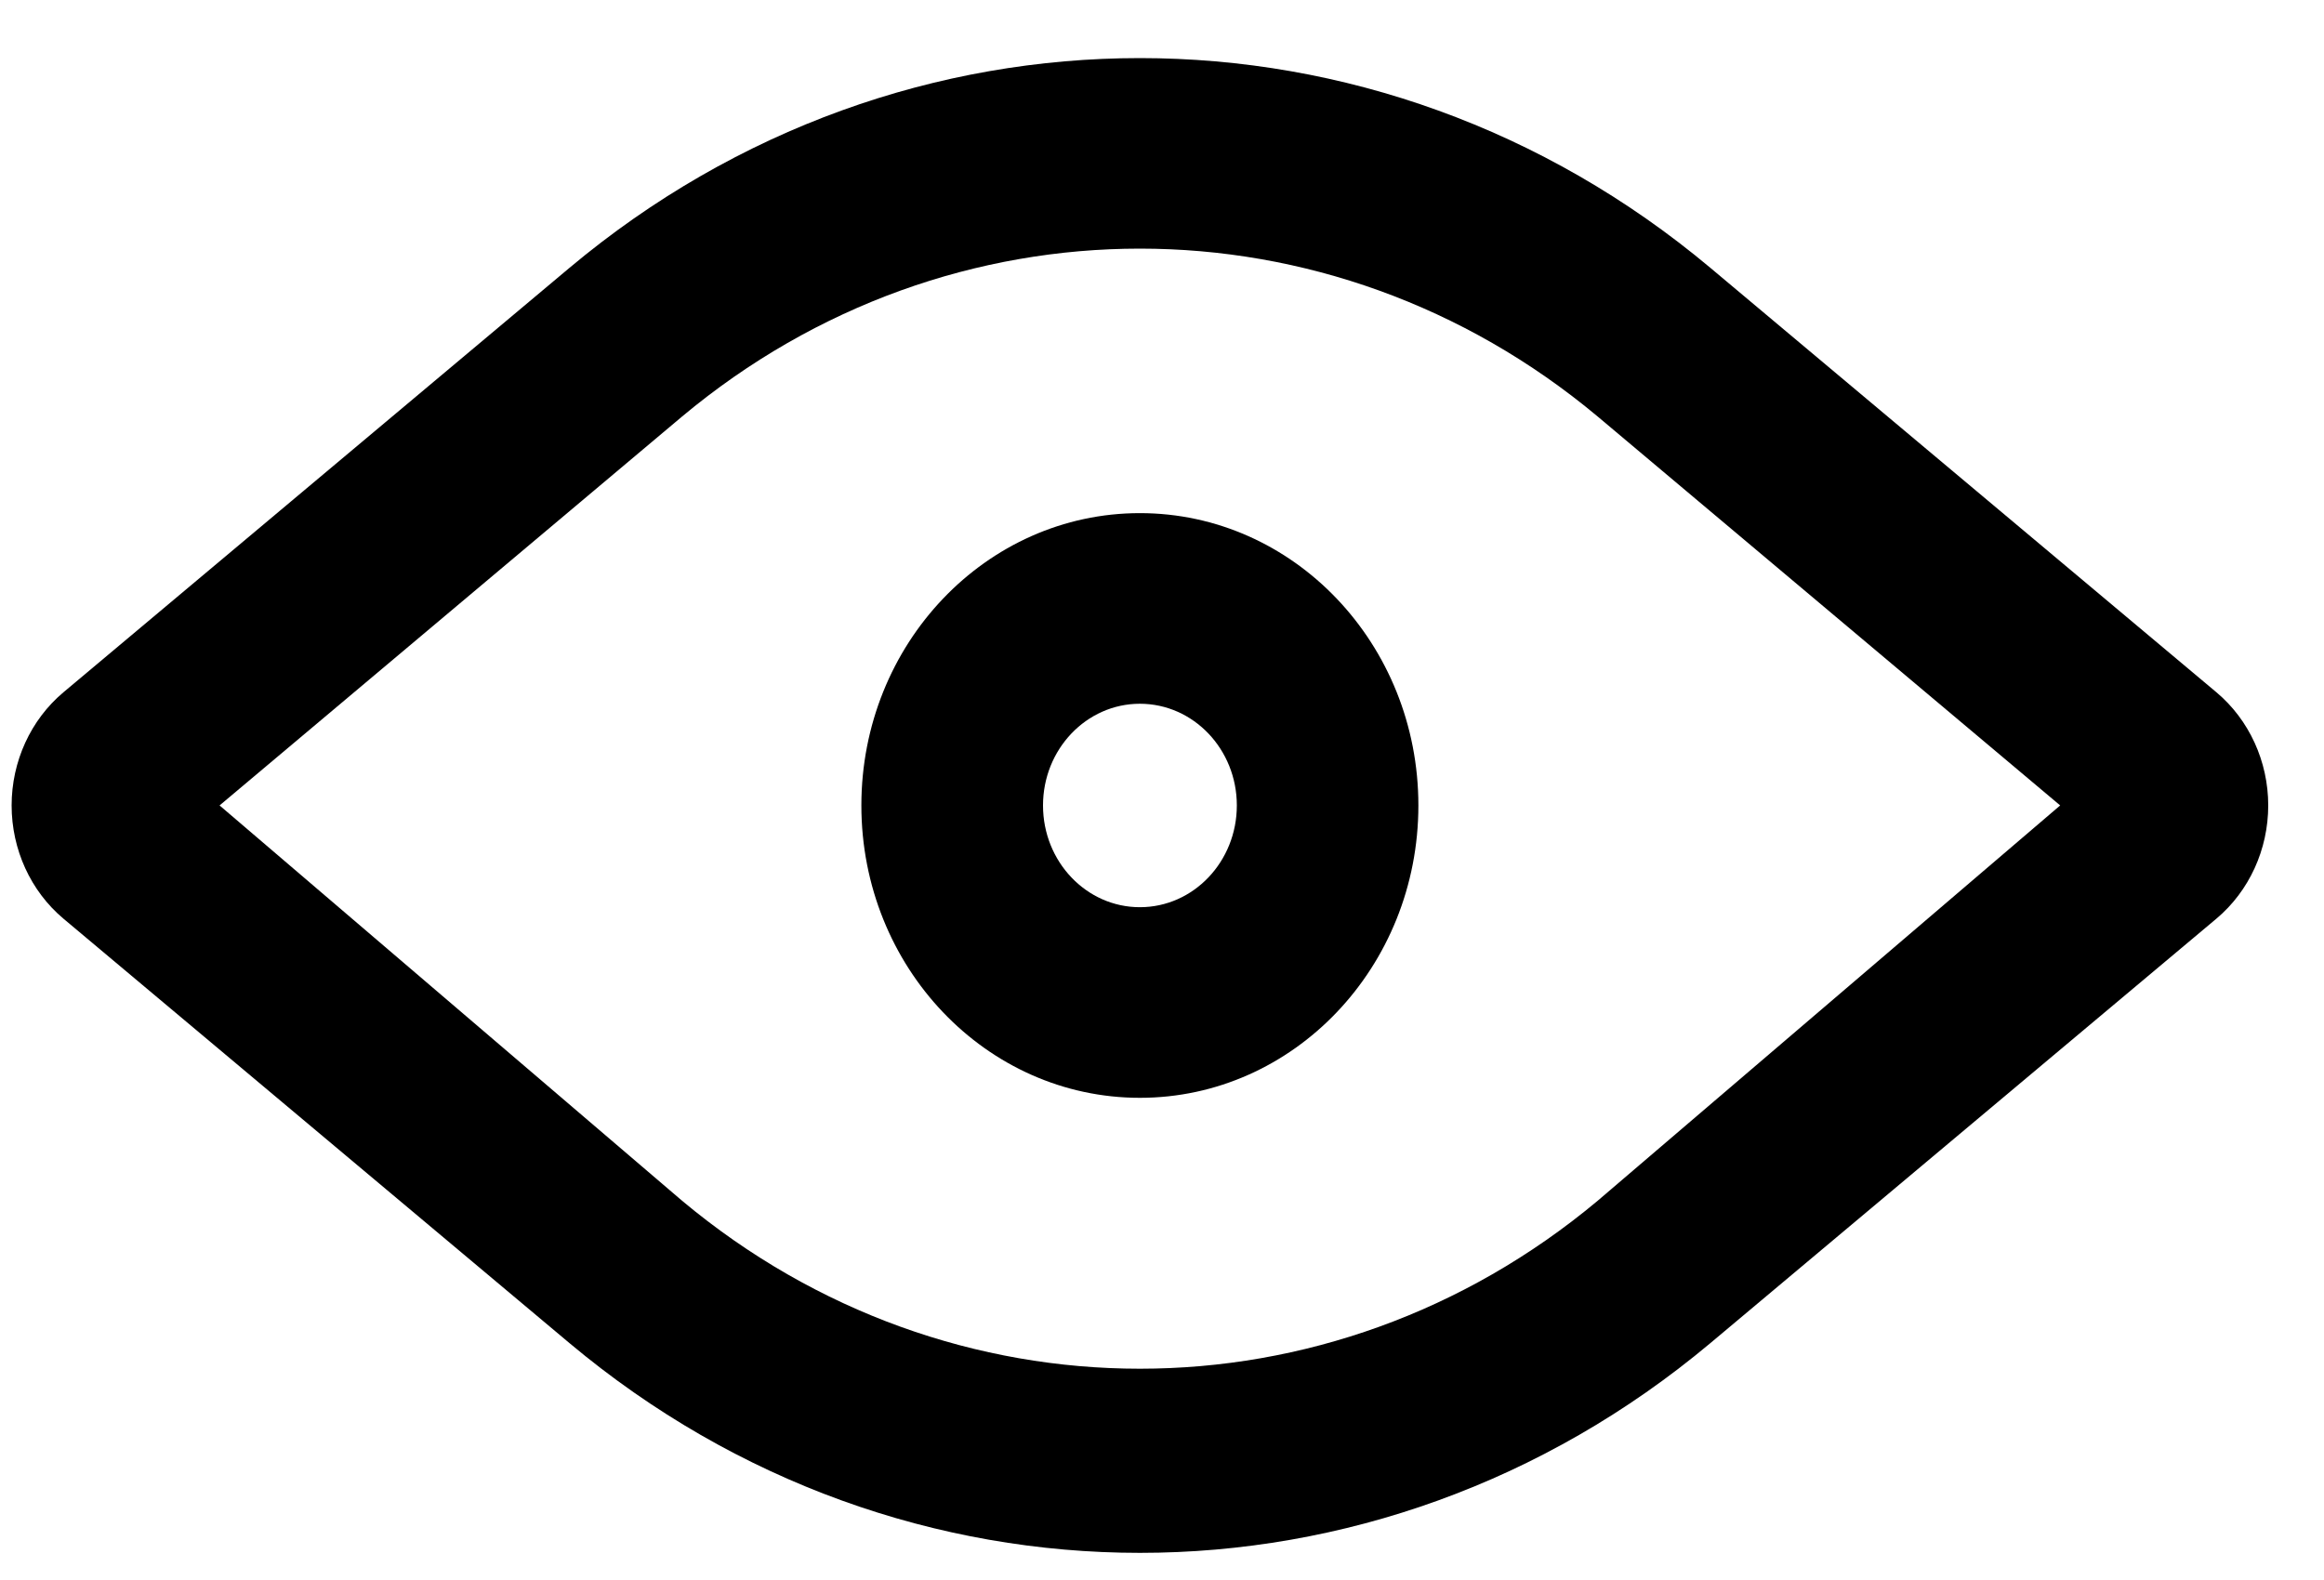
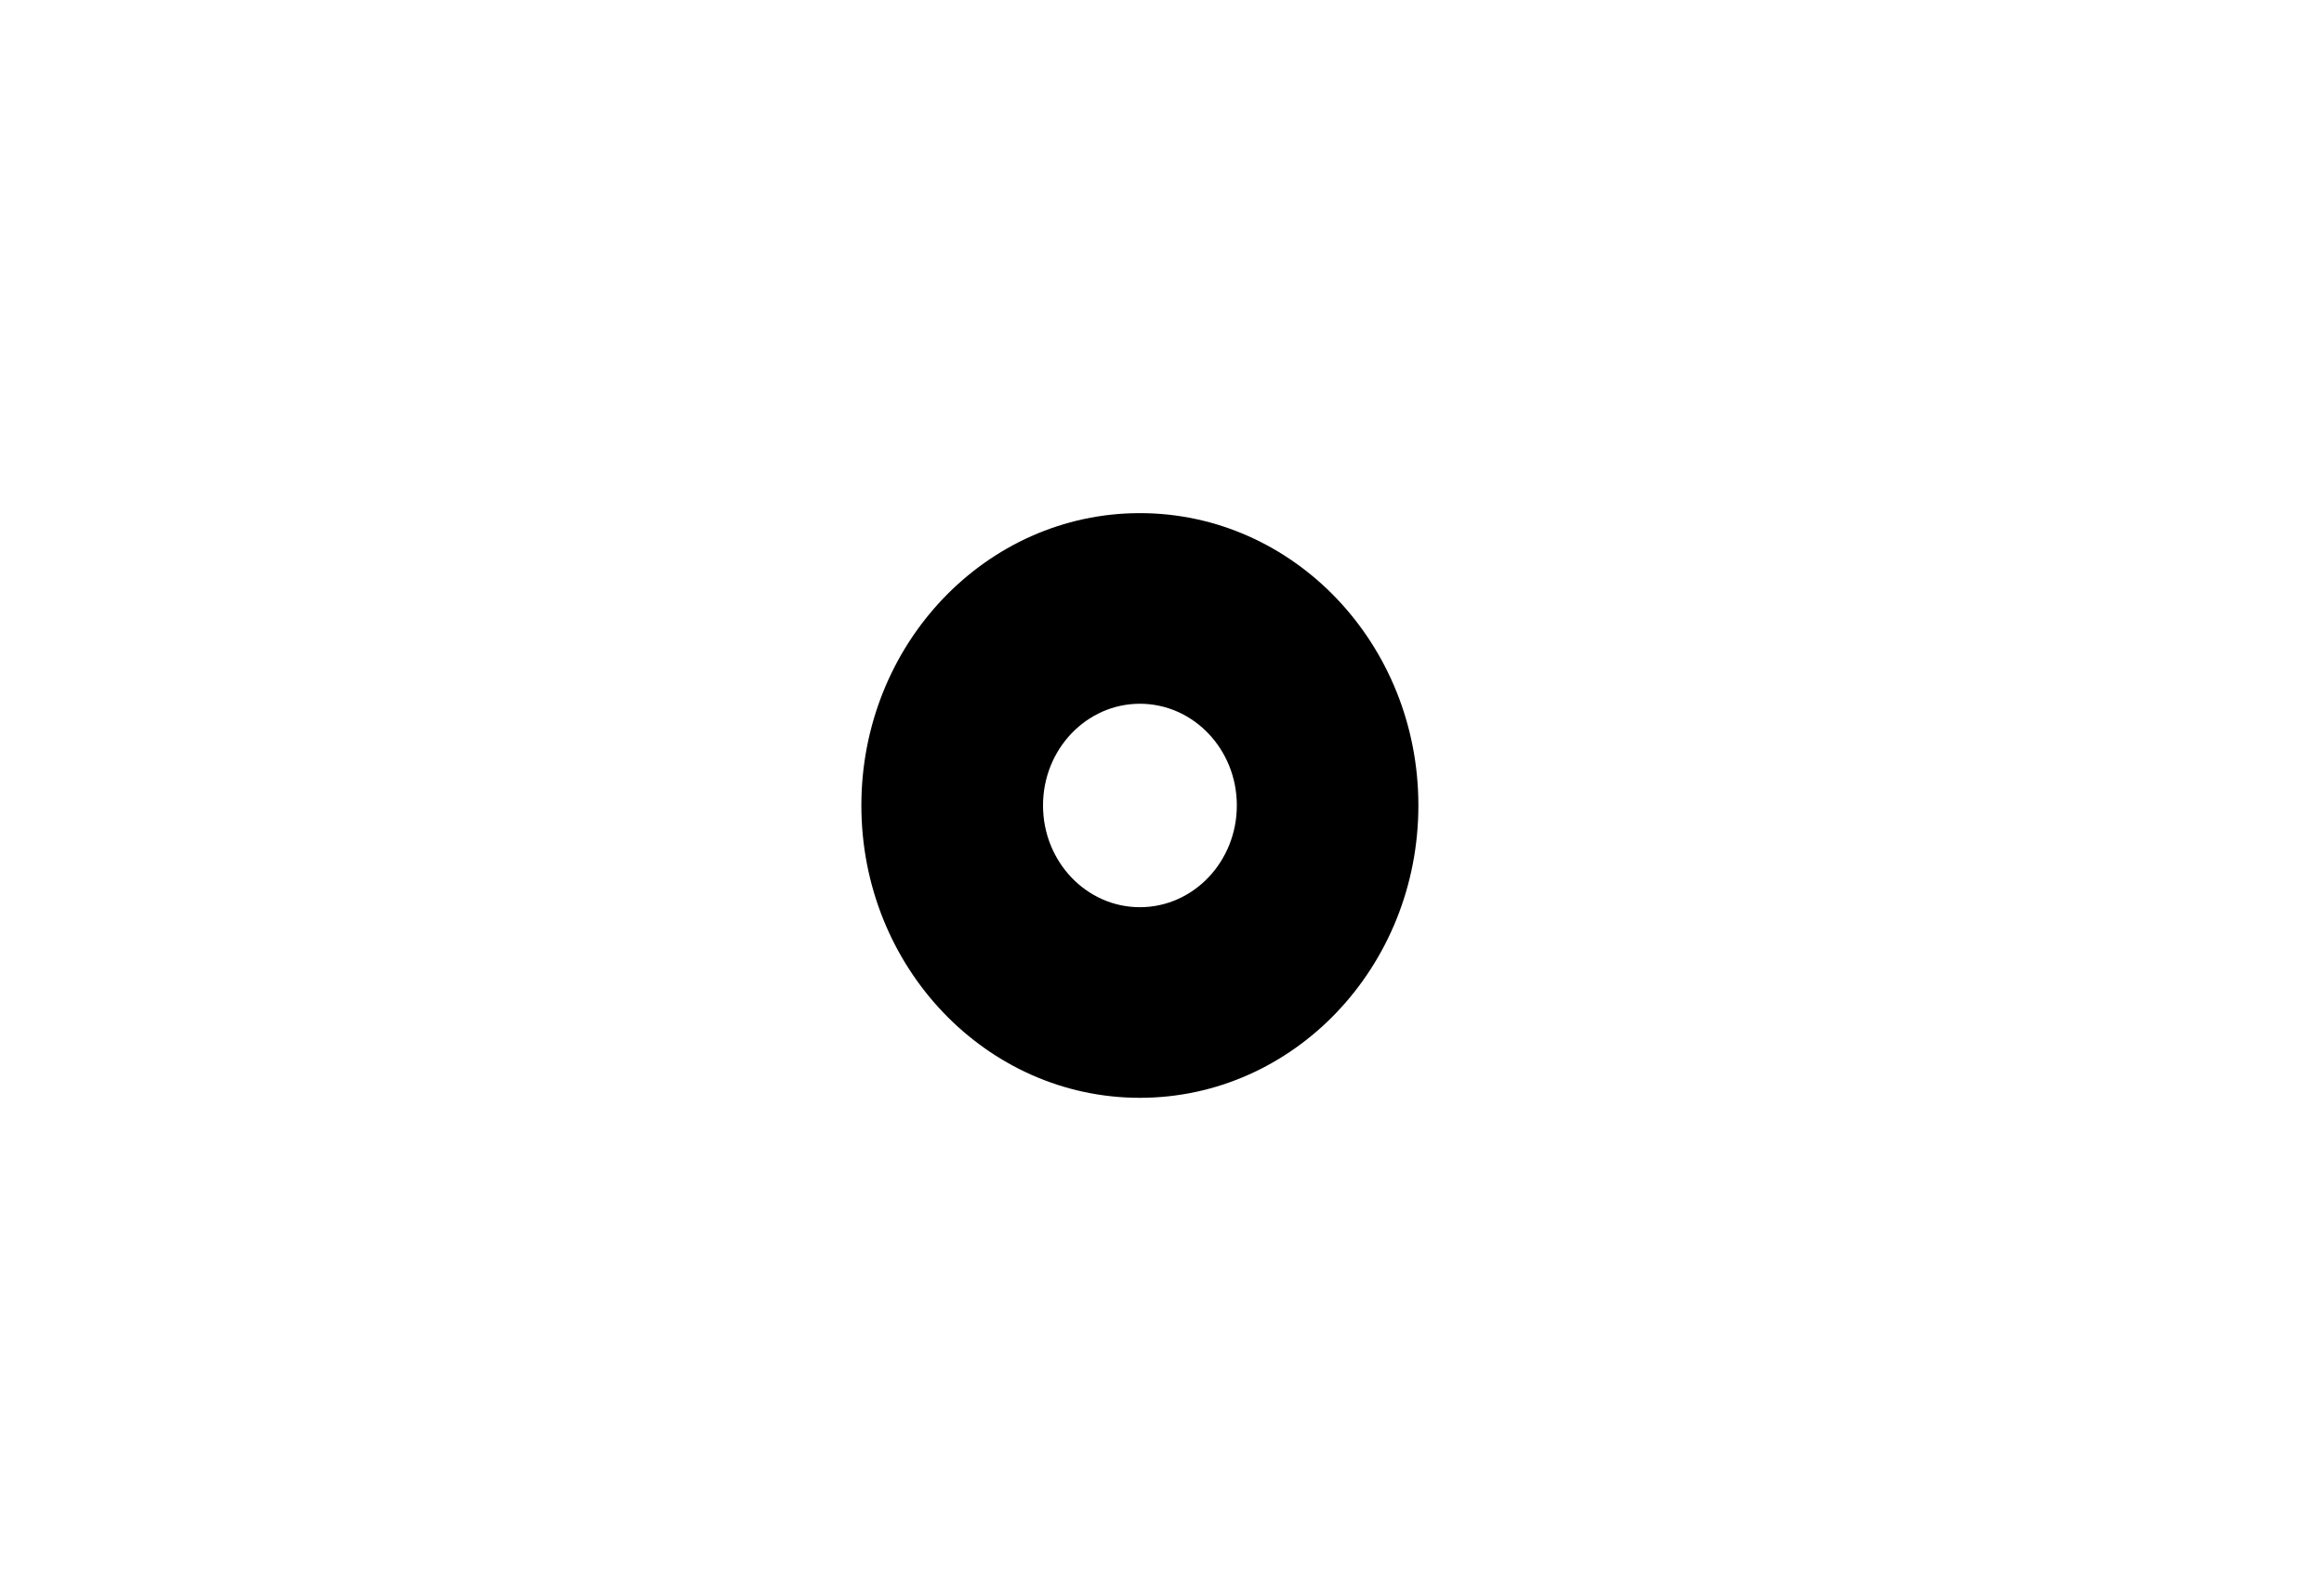
<svg xmlns="http://www.w3.org/2000/svg" width="25" height="17" viewBox="0 0 25 17" fill="none">
  <path fill-rule="evenodd" clip-rule="evenodd" d="M9.266 8.666C9.266 6.929 10.608 5.521 12.262 5.521C13.917 5.521 15.258 6.929 15.258 8.666C15.258 10.404 13.917 11.812 12.262 11.812C10.608 11.812 9.266 10.404 9.266 8.666ZM11.22 8.666C11.22 9.271 11.687 9.761 12.262 9.761C12.838 9.761 13.305 9.271 13.305 8.666C13.305 8.062 12.838 7.572 12.262 7.572C11.687 7.572 11.22 8.062 11.22 8.666Z" fill="black" />
-   <path fill-rule="evenodd" clip-rule="evenodd" d="M18.398 2.881L23.843 7.449C24.195 7.745 24.4 8.193 24.4 8.666C24.4 9.14 24.195 9.588 23.843 9.884L18.398 14.452C14.809 17.46 9.716 17.46 6.127 14.452L0.682 9.884C0.33 9.588 0.125 9.14 0.125 8.666C0.125 8.193 0.33 7.745 0.682 7.449L6.127 2.881C9.716 -0.127 14.809 -0.127 18.398 2.881ZM7.338 12.92C10.22 15.329 14.304 15.329 17.186 12.92L22.162 8.666L17.186 4.481C14.304 2.073 10.22 2.073 7.338 4.481L2.362 8.666L7.338 12.92Z" fill="black" />
</svg>